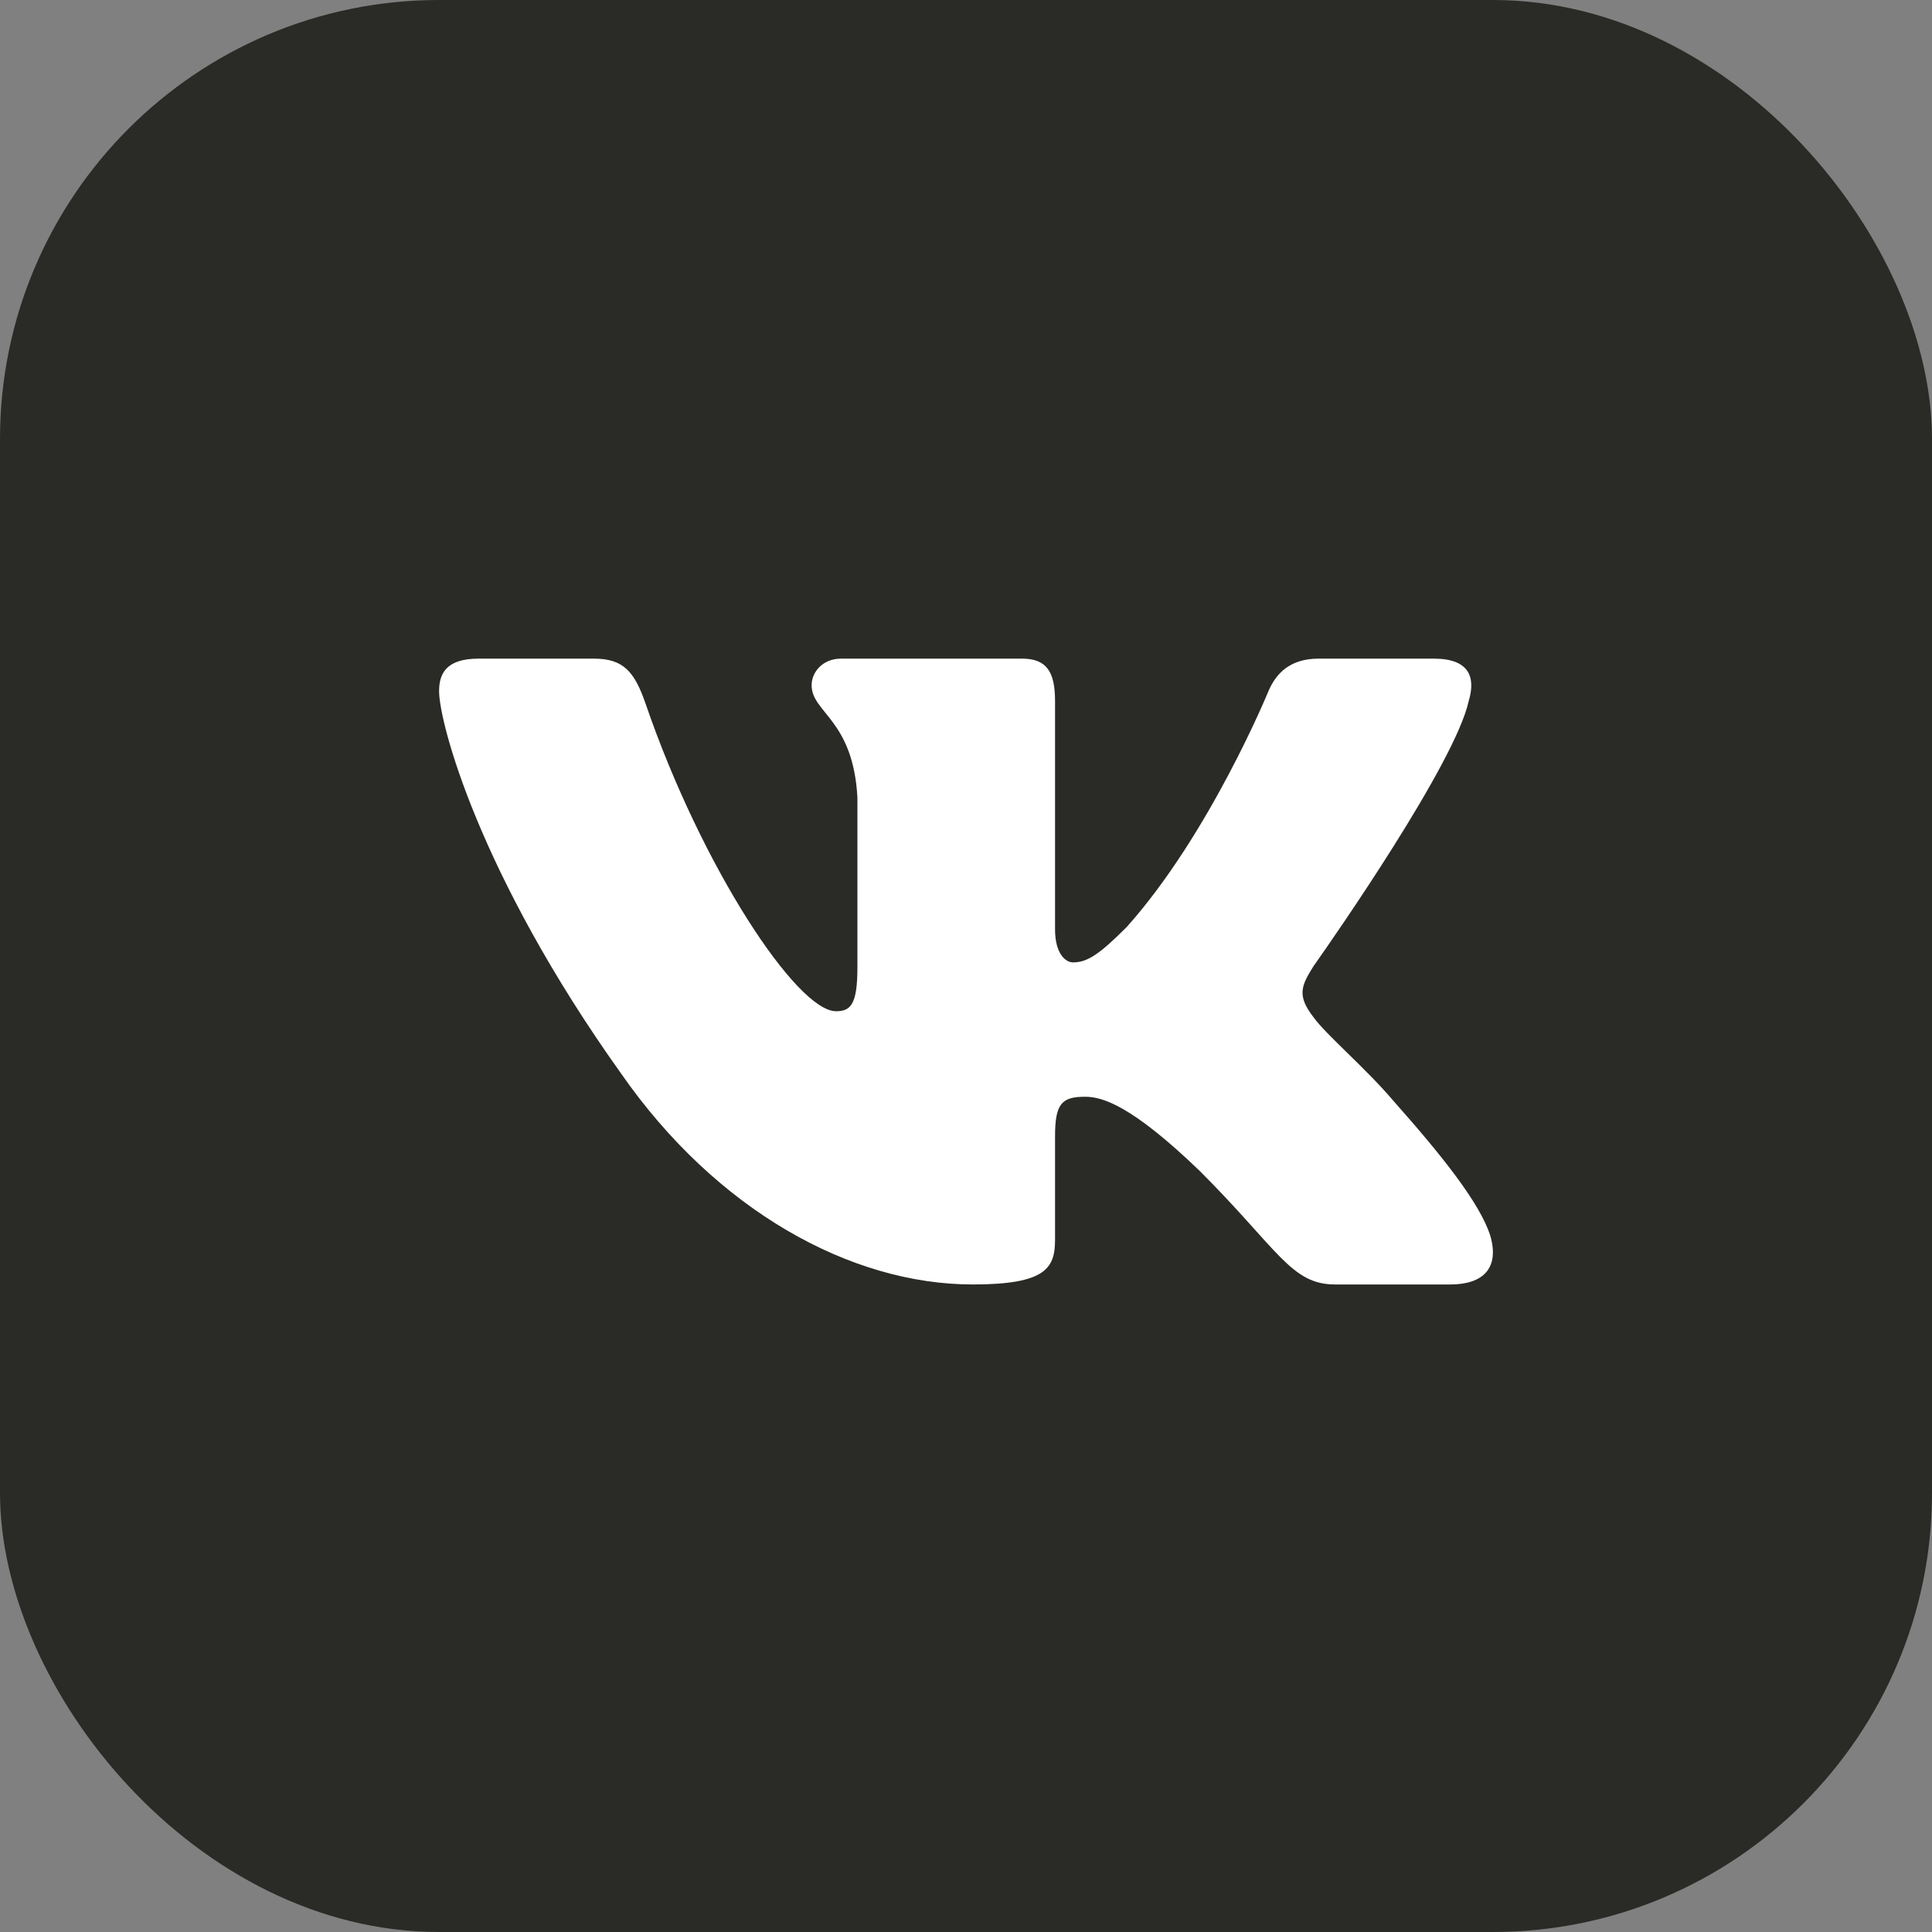
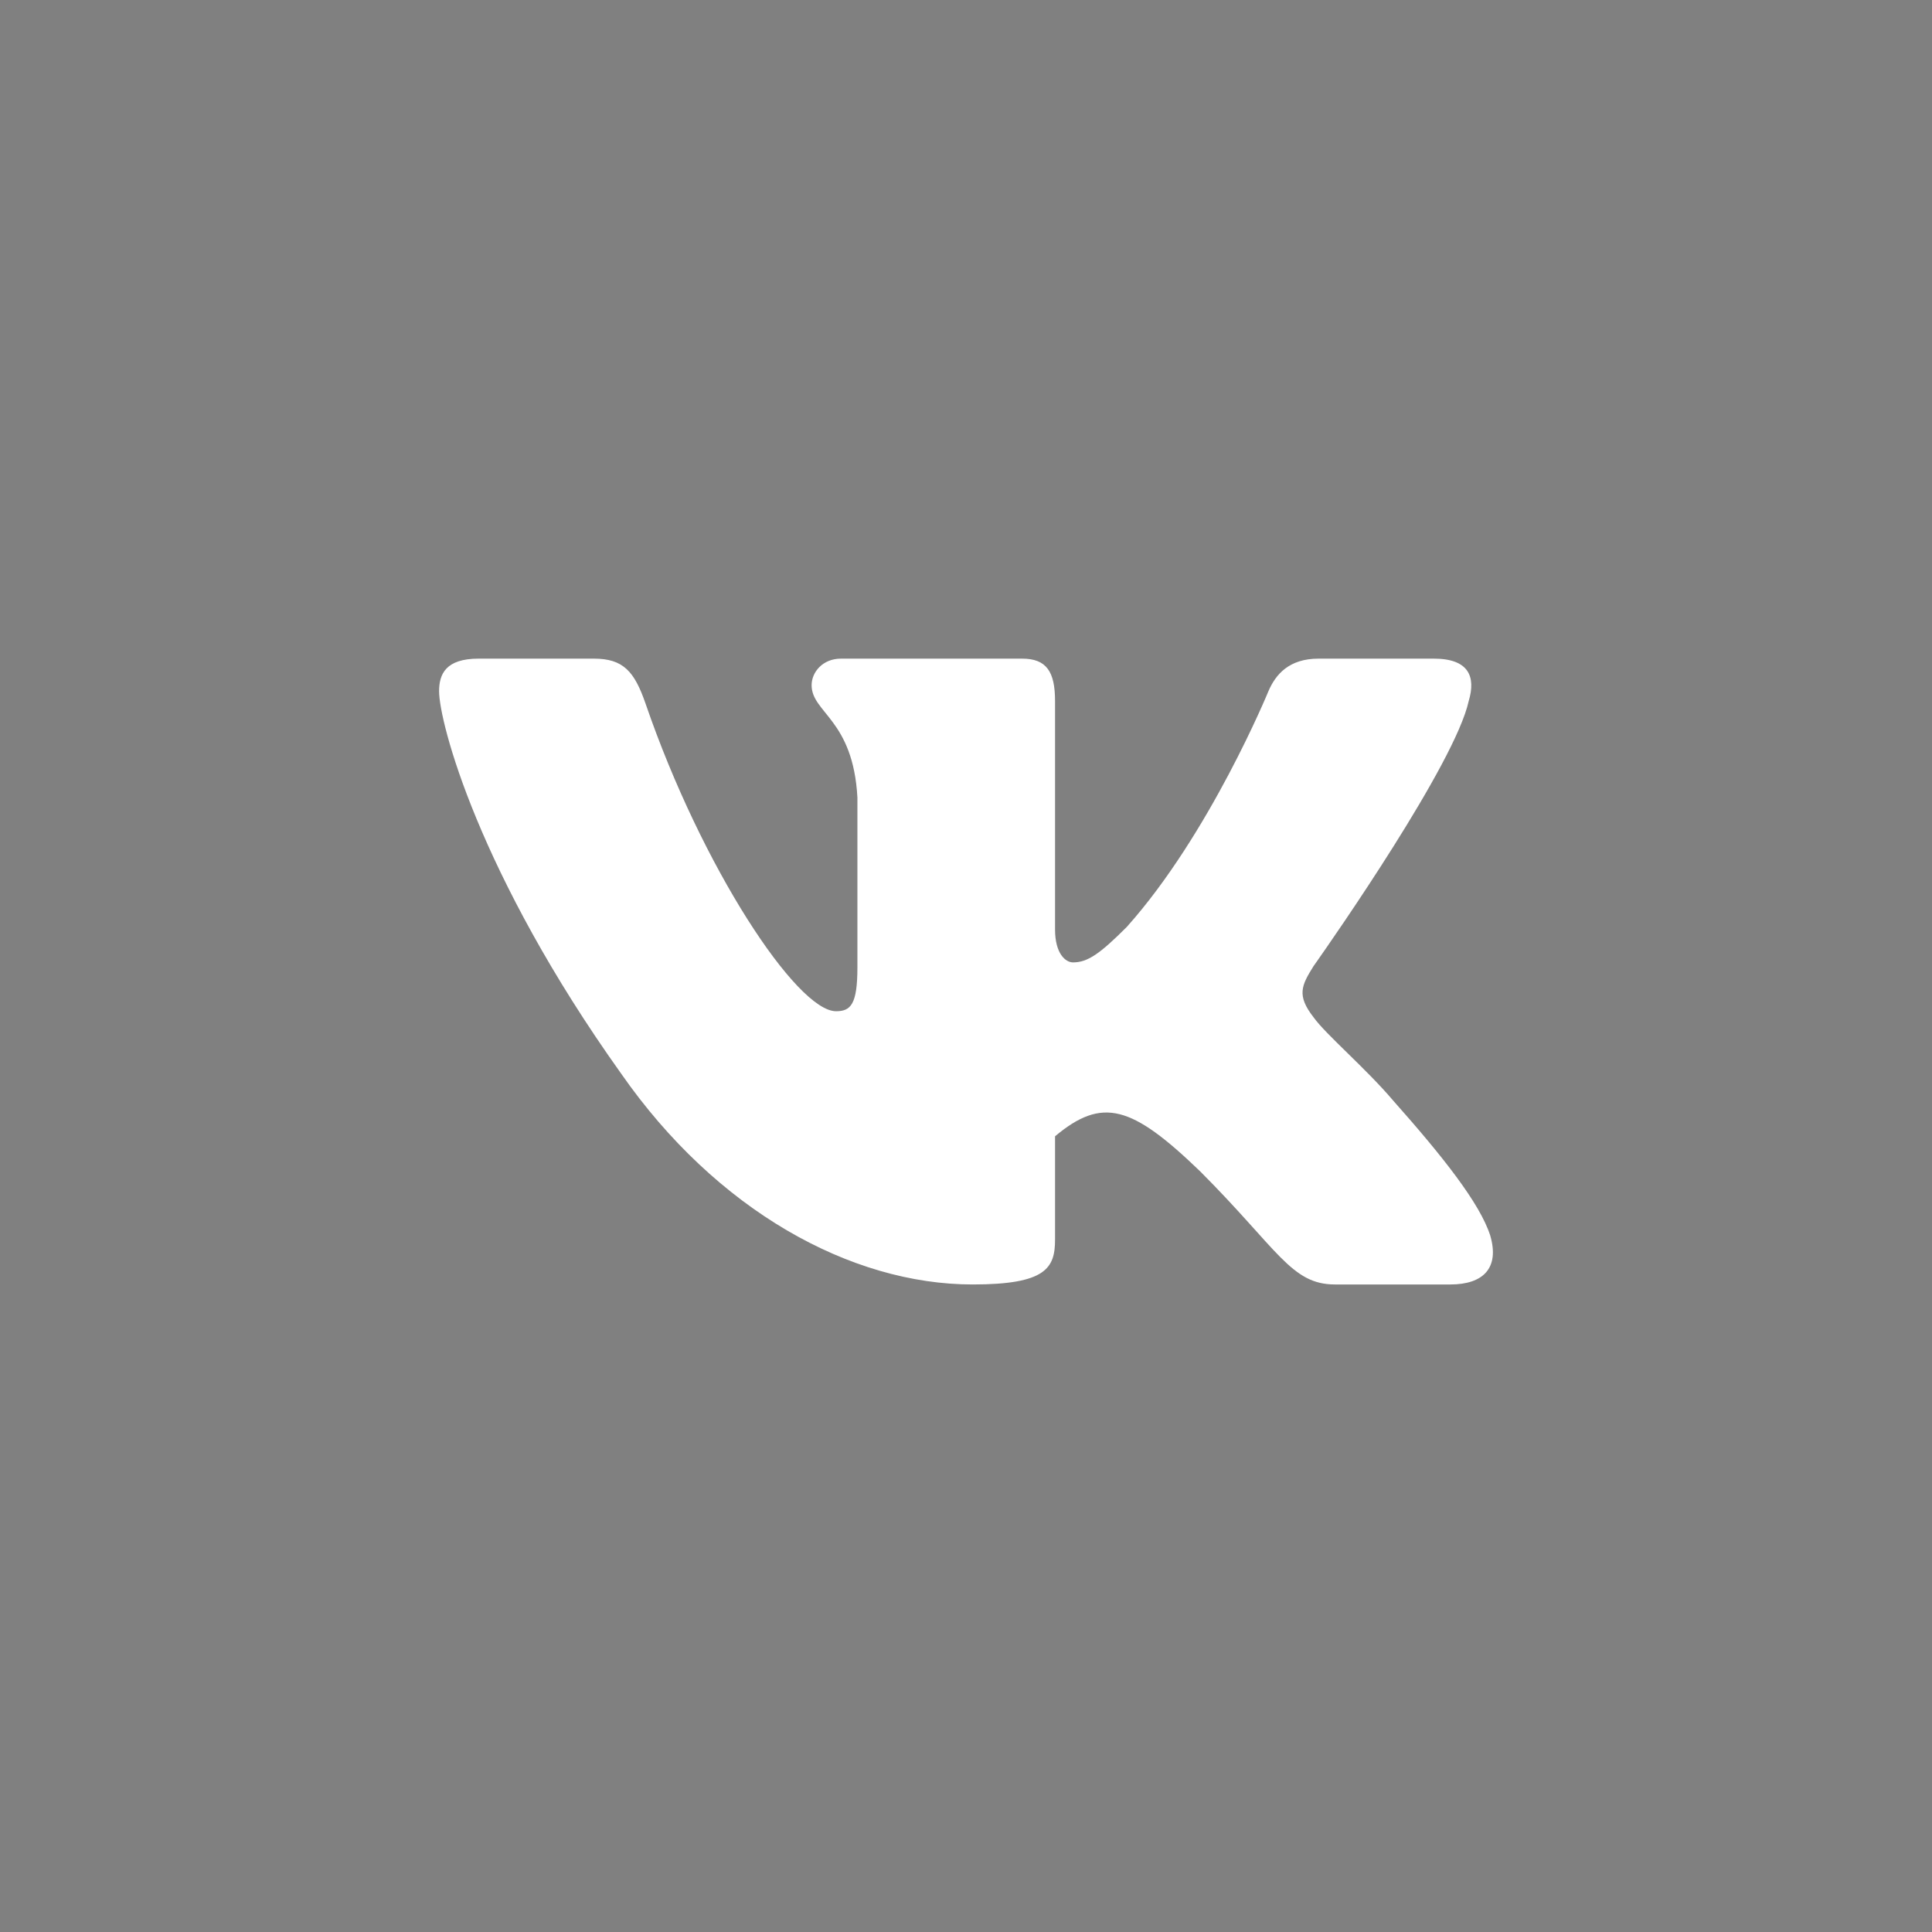
<svg xmlns="http://www.w3.org/2000/svg" width="44" height="44" viewBox="0 0 44 44" fill="none">
  <rect x="0" y="0" width="44" height="44" fill="#808080" stroke="none" />
-   <rect width="44" height="44" rx="10" fill="#2A2A26" />
-   <path d="M13.526 15H10.9C10.15 15 10 15.353 10 15.743C10 16.438 10.89 19.887 14.145 24.449C16.314 27.564 19.371 29.253 22.153 29.253C23.822 29.253 24.028 28.878 24.028 28.232V25.878C24.028 25.127 24.186 24.978 24.715 24.978C25.104 24.978 25.772 25.172 27.33 26.674C29.11 28.455 29.403 29.253 30.405 29.253H33.03C33.781 29.253 34.156 28.878 33.939 28.138C33.702 27.4 32.852 26.33 31.725 25.061C31.113 24.338 30.195 23.559 29.916 23.169C29.527 22.669 29.638 22.446 29.916 22.001L29.963 21.935C30.359 21.373 33.139 17.386 33.449 15.965C33.616 15.409 33.449 15 32.655 15H30.03C29.362 15 29.054 15.353 28.887 15.743C28.887 15.743 27.552 18.997 25.661 21.111C25.049 21.723 24.77 21.918 24.437 21.918C24.27 21.918 24.028 21.723 24.028 21.167V15.965C24.028 15.297 23.834 15 23.278 15H19.152C18.735 15 18.484 15.31 18.484 15.604C18.484 16.236 19.43 16.382 19.527 18.163V22.029C19.527 22.877 19.374 23.03 19.04 23.03C18.15 23.03 15.985 19.761 14.701 16.021C14.449 15.294 14.197 15 13.526 15Z" fill="white" />
+   <path d="M13.526 15H10.9C10.15 15 10 15.353 10 15.743C10 16.438 10.89 19.887 14.145 24.449C16.314 27.564 19.371 29.253 22.153 29.253C23.822 29.253 24.028 28.878 24.028 28.232V25.878C25.104 24.978 25.772 25.172 27.33 26.674C29.11 28.455 29.403 29.253 30.405 29.253H33.03C33.781 29.253 34.156 28.878 33.939 28.138C33.702 27.4 32.852 26.33 31.725 25.061C31.113 24.338 30.195 23.559 29.916 23.169C29.527 22.669 29.638 22.446 29.916 22.001L29.963 21.935C30.359 21.373 33.139 17.386 33.449 15.965C33.616 15.409 33.449 15 32.655 15H30.03C29.362 15 29.054 15.353 28.887 15.743C28.887 15.743 27.552 18.997 25.661 21.111C25.049 21.723 24.77 21.918 24.437 21.918C24.27 21.918 24.028 21.723 24.028 21.167V15.965C24.028 15.297 23.834 15 23.278 15H19.152C18.735 15 18.484 15.31 18.484 15.604C18.484 16.236 19.43 16.382 19.527 18.163V22.029C19.527 22.877 19.374 23.03 19.04 23.03C18.15 23.03 15.985 19.761 14.701 16.021C14.449 15.294 14.197 15 13.526 15Z" fill="white" />
</svg>